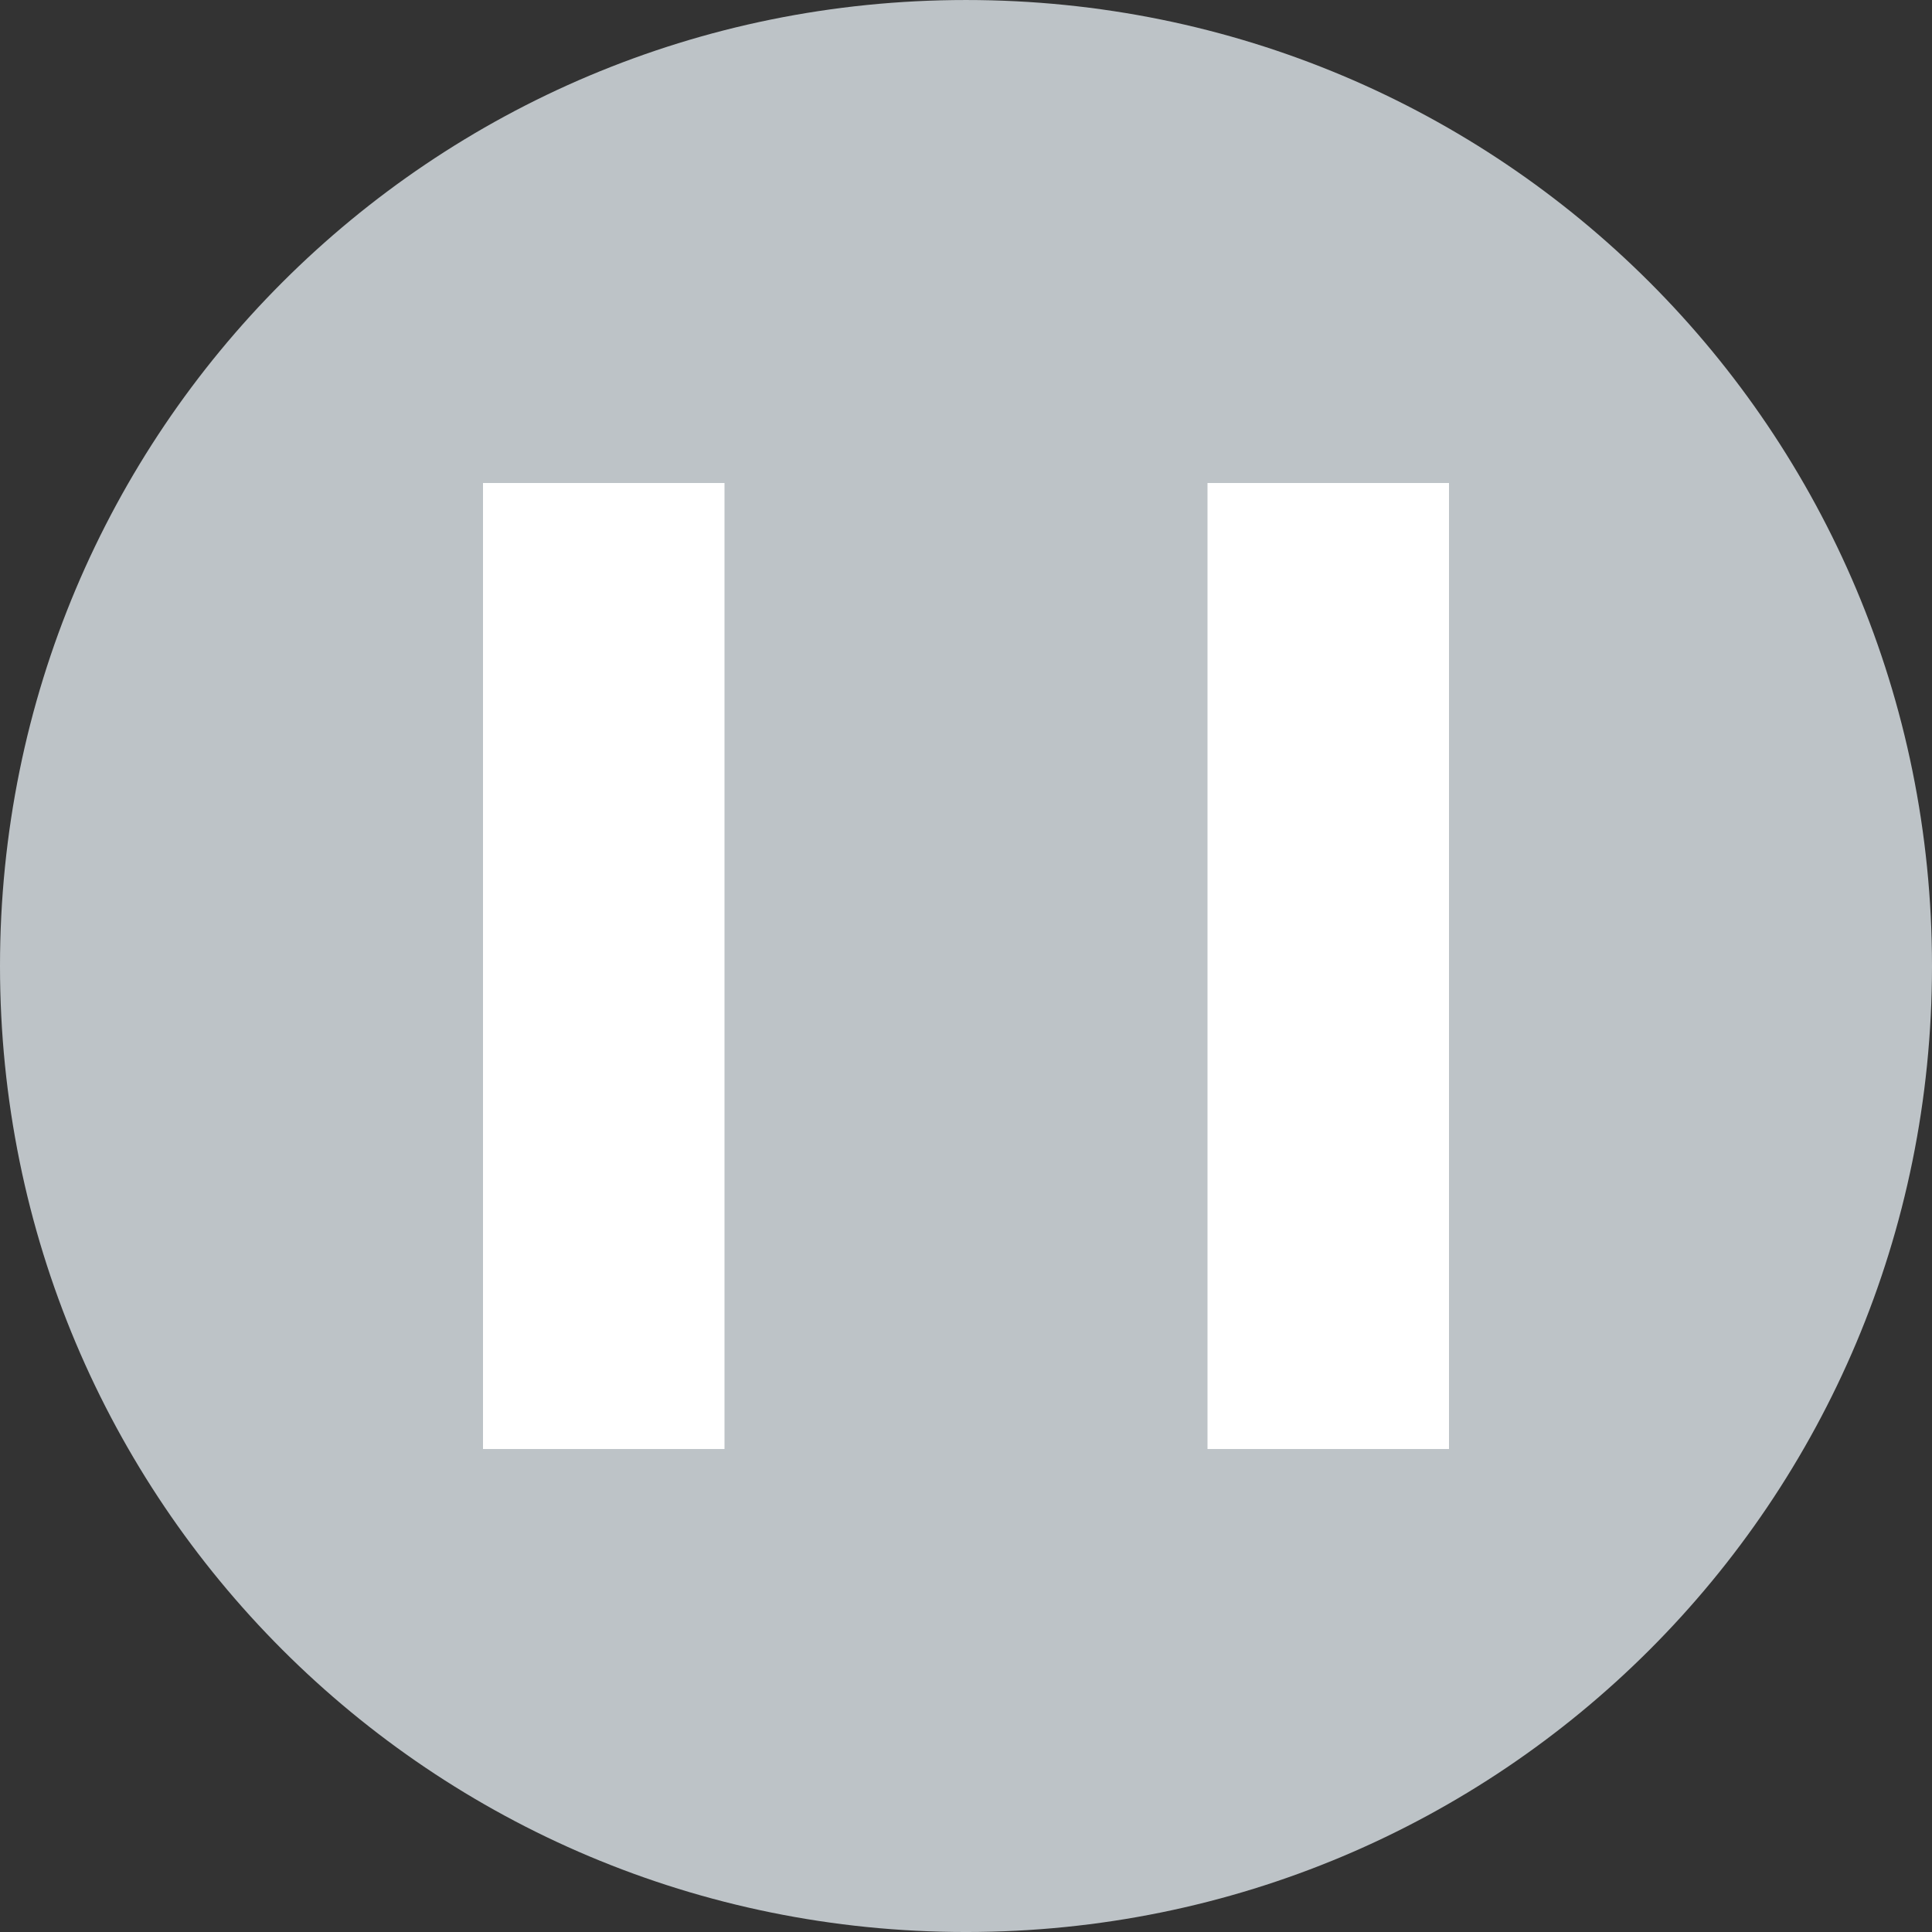
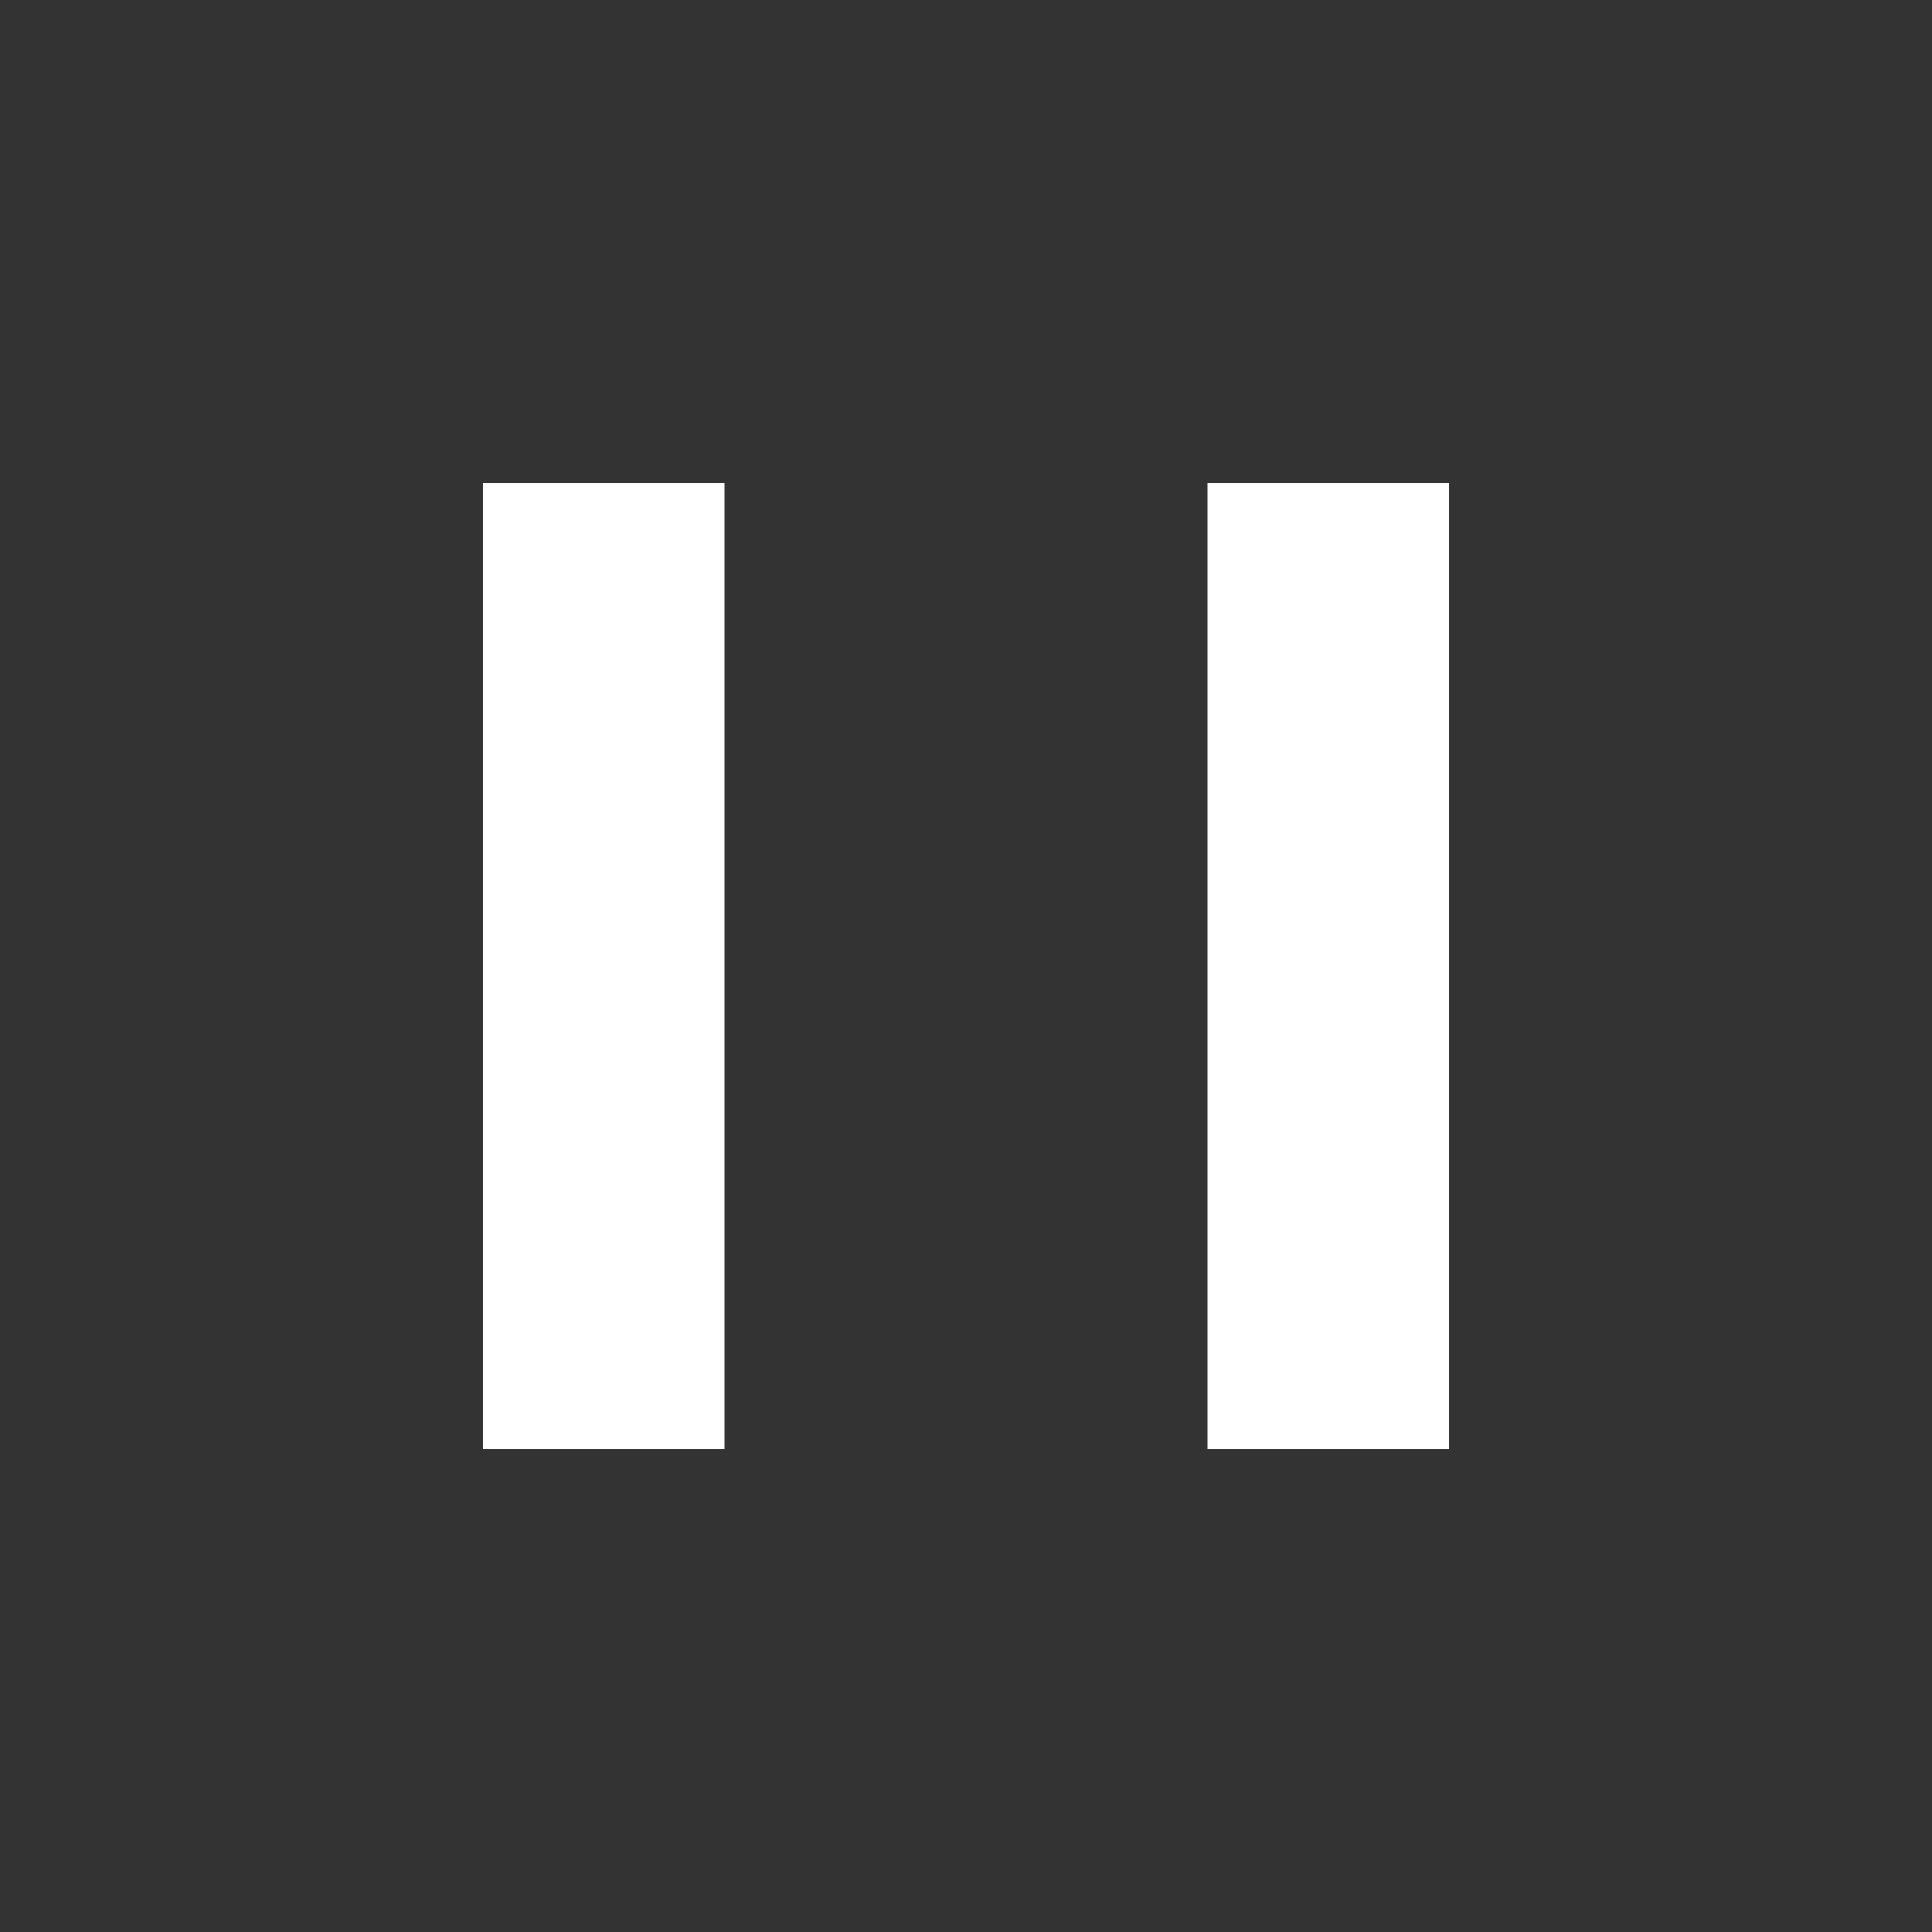
<svg xmlns="http://www.w3.org/2000/svg" viewBox="0 0 8 8 ">
  <rect x="0" y="0" width="8" height="8" fill="#333333" stroke="none" />
  <g transform="translate(-7,-1037.362)">
    <g transform="translate(0,3.4382813e-5)">
-       <path style="opacity:1;fill:#bdc3c7;fill-opacity:1;stroke:none" d="m 11,1037.362 c 2.216,0 4,1.784 4,4 0,2.216 -1.784,4 -4,4 -2.216,0 -4,-1.784 -4,-4 0,-2.216 1.784,-4 4,-4 z" id="rect4153-8-8" />
      <path style="opacity:1;fill:#ffffff;fill-opacity:1" d="M 2 2 L 2 6 L 3 6 L 3 2 L 2 2 z M 5 2 L 5 6 L 6 6 L 6 2 L 5 2 z " transform="translate(7,1037.362)" id="rect4521" />
    </g>
  </g>
</svg>